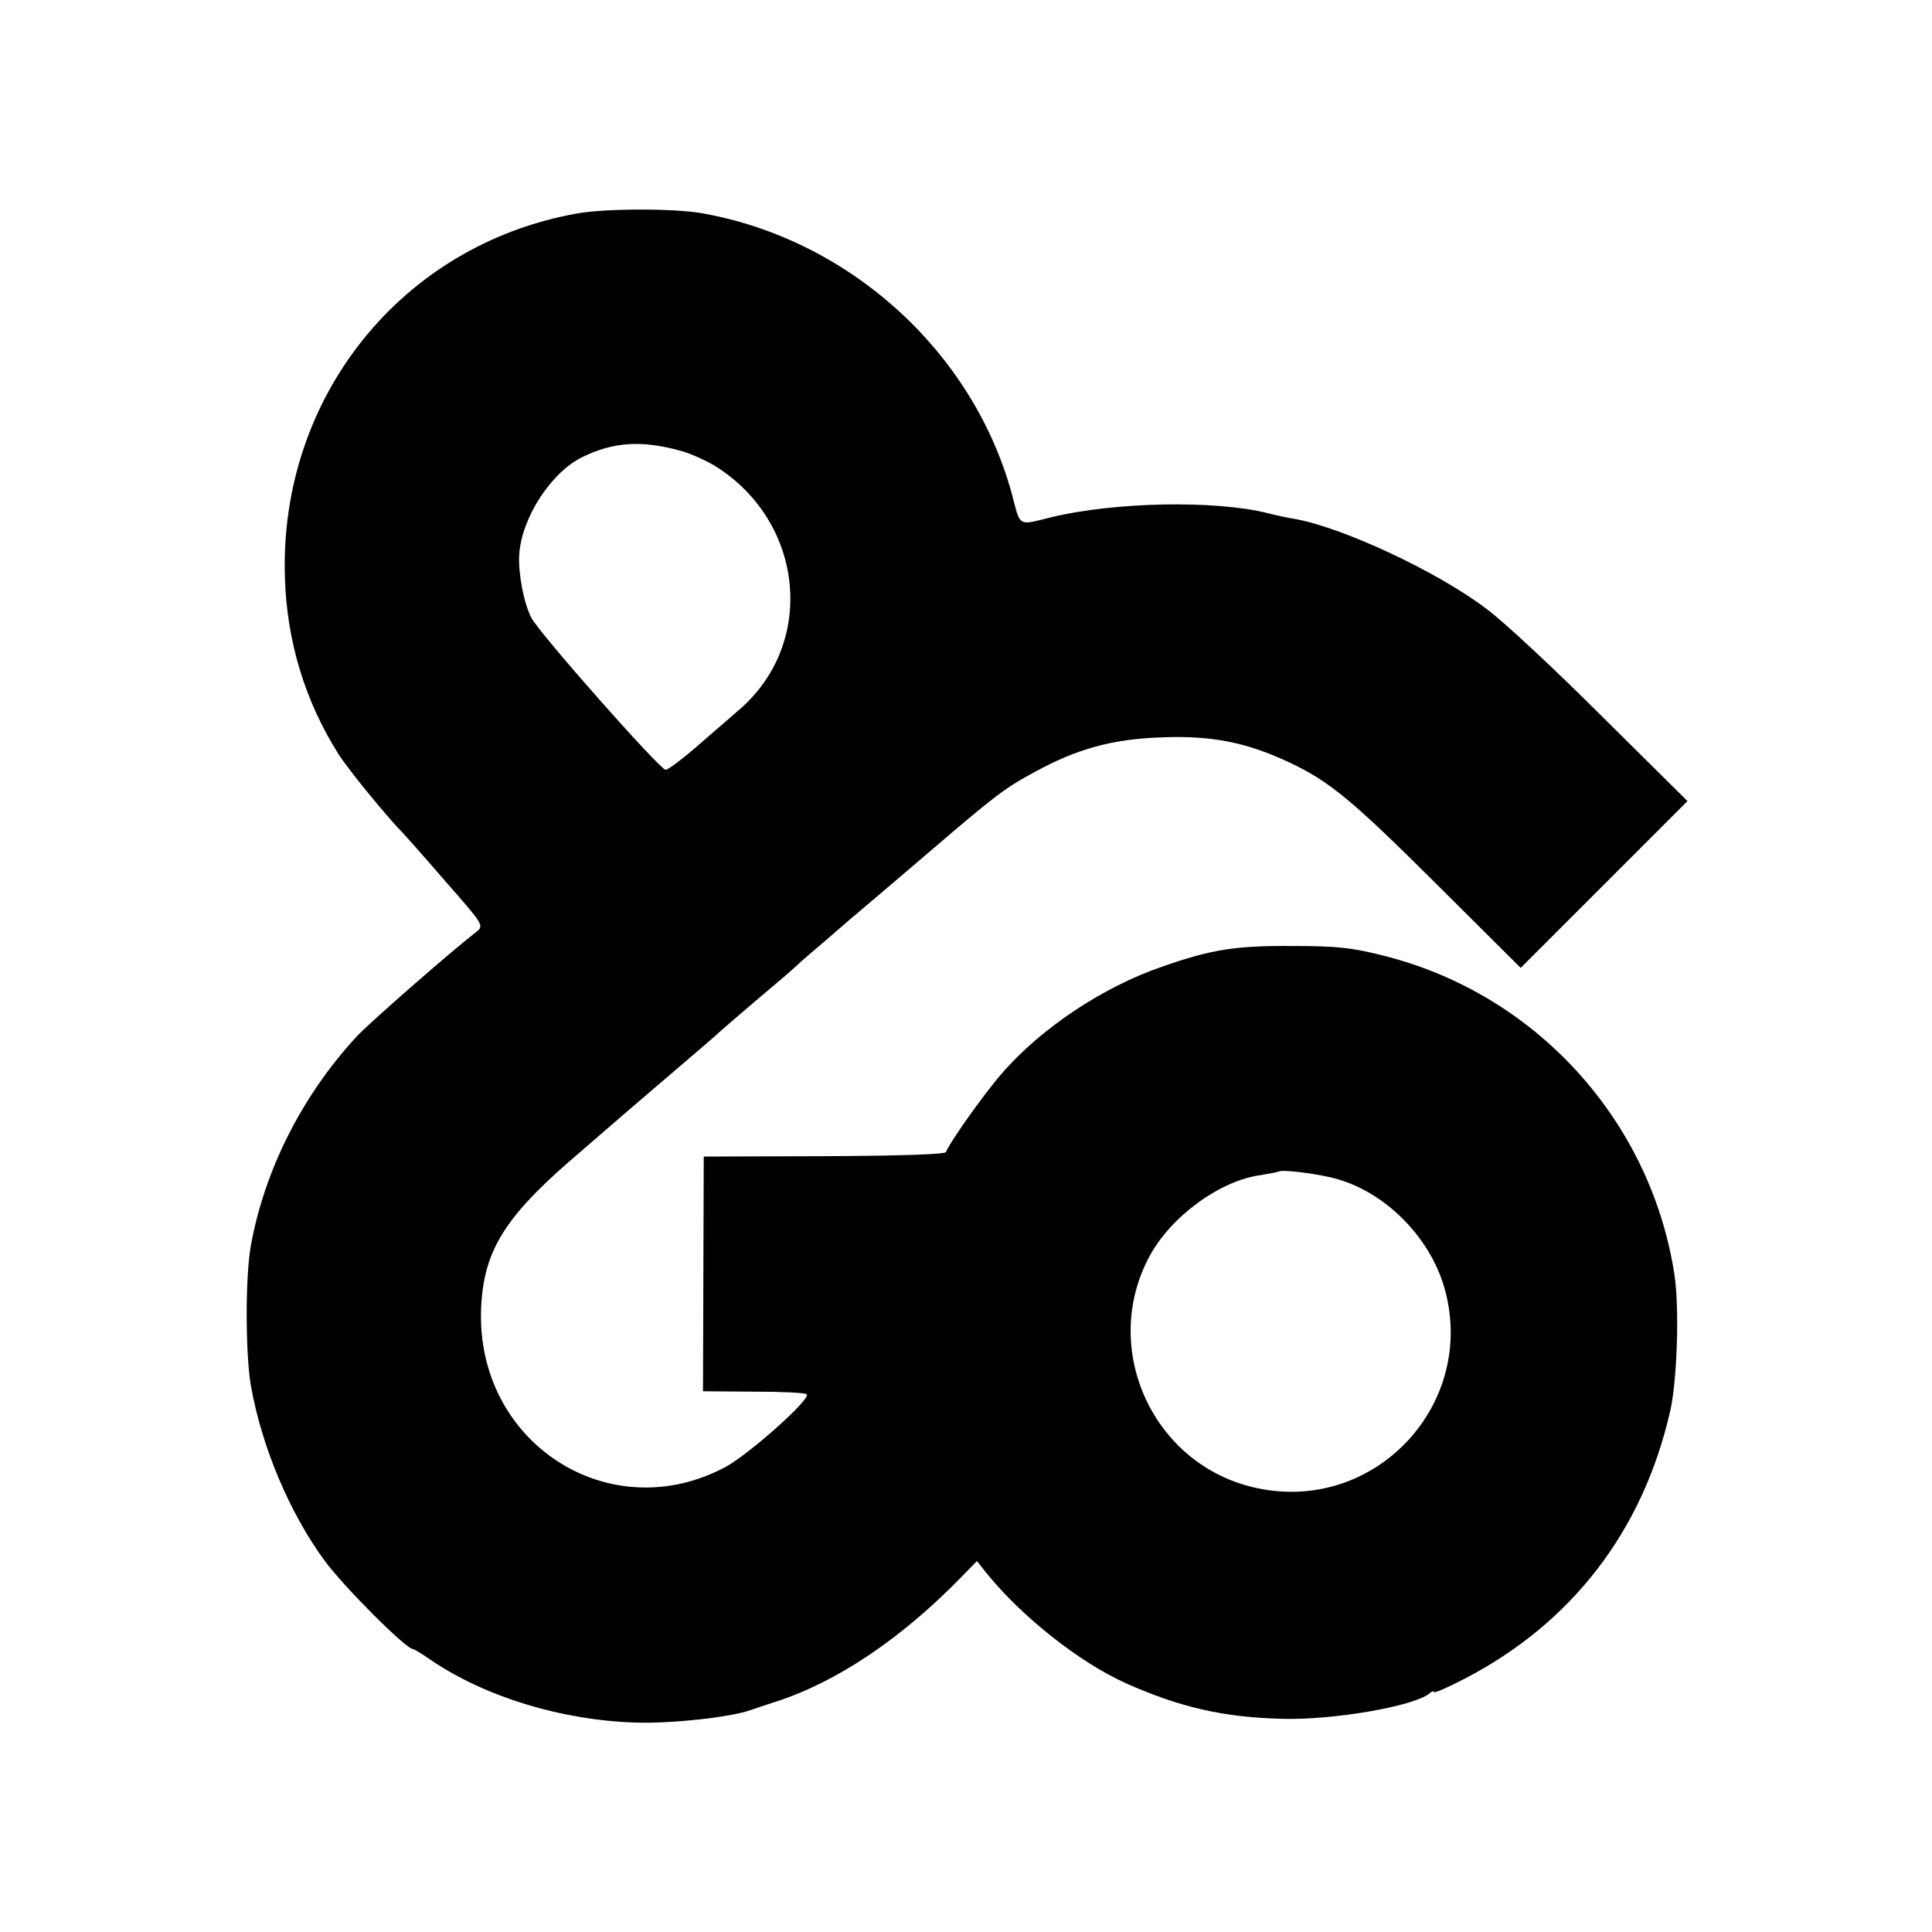
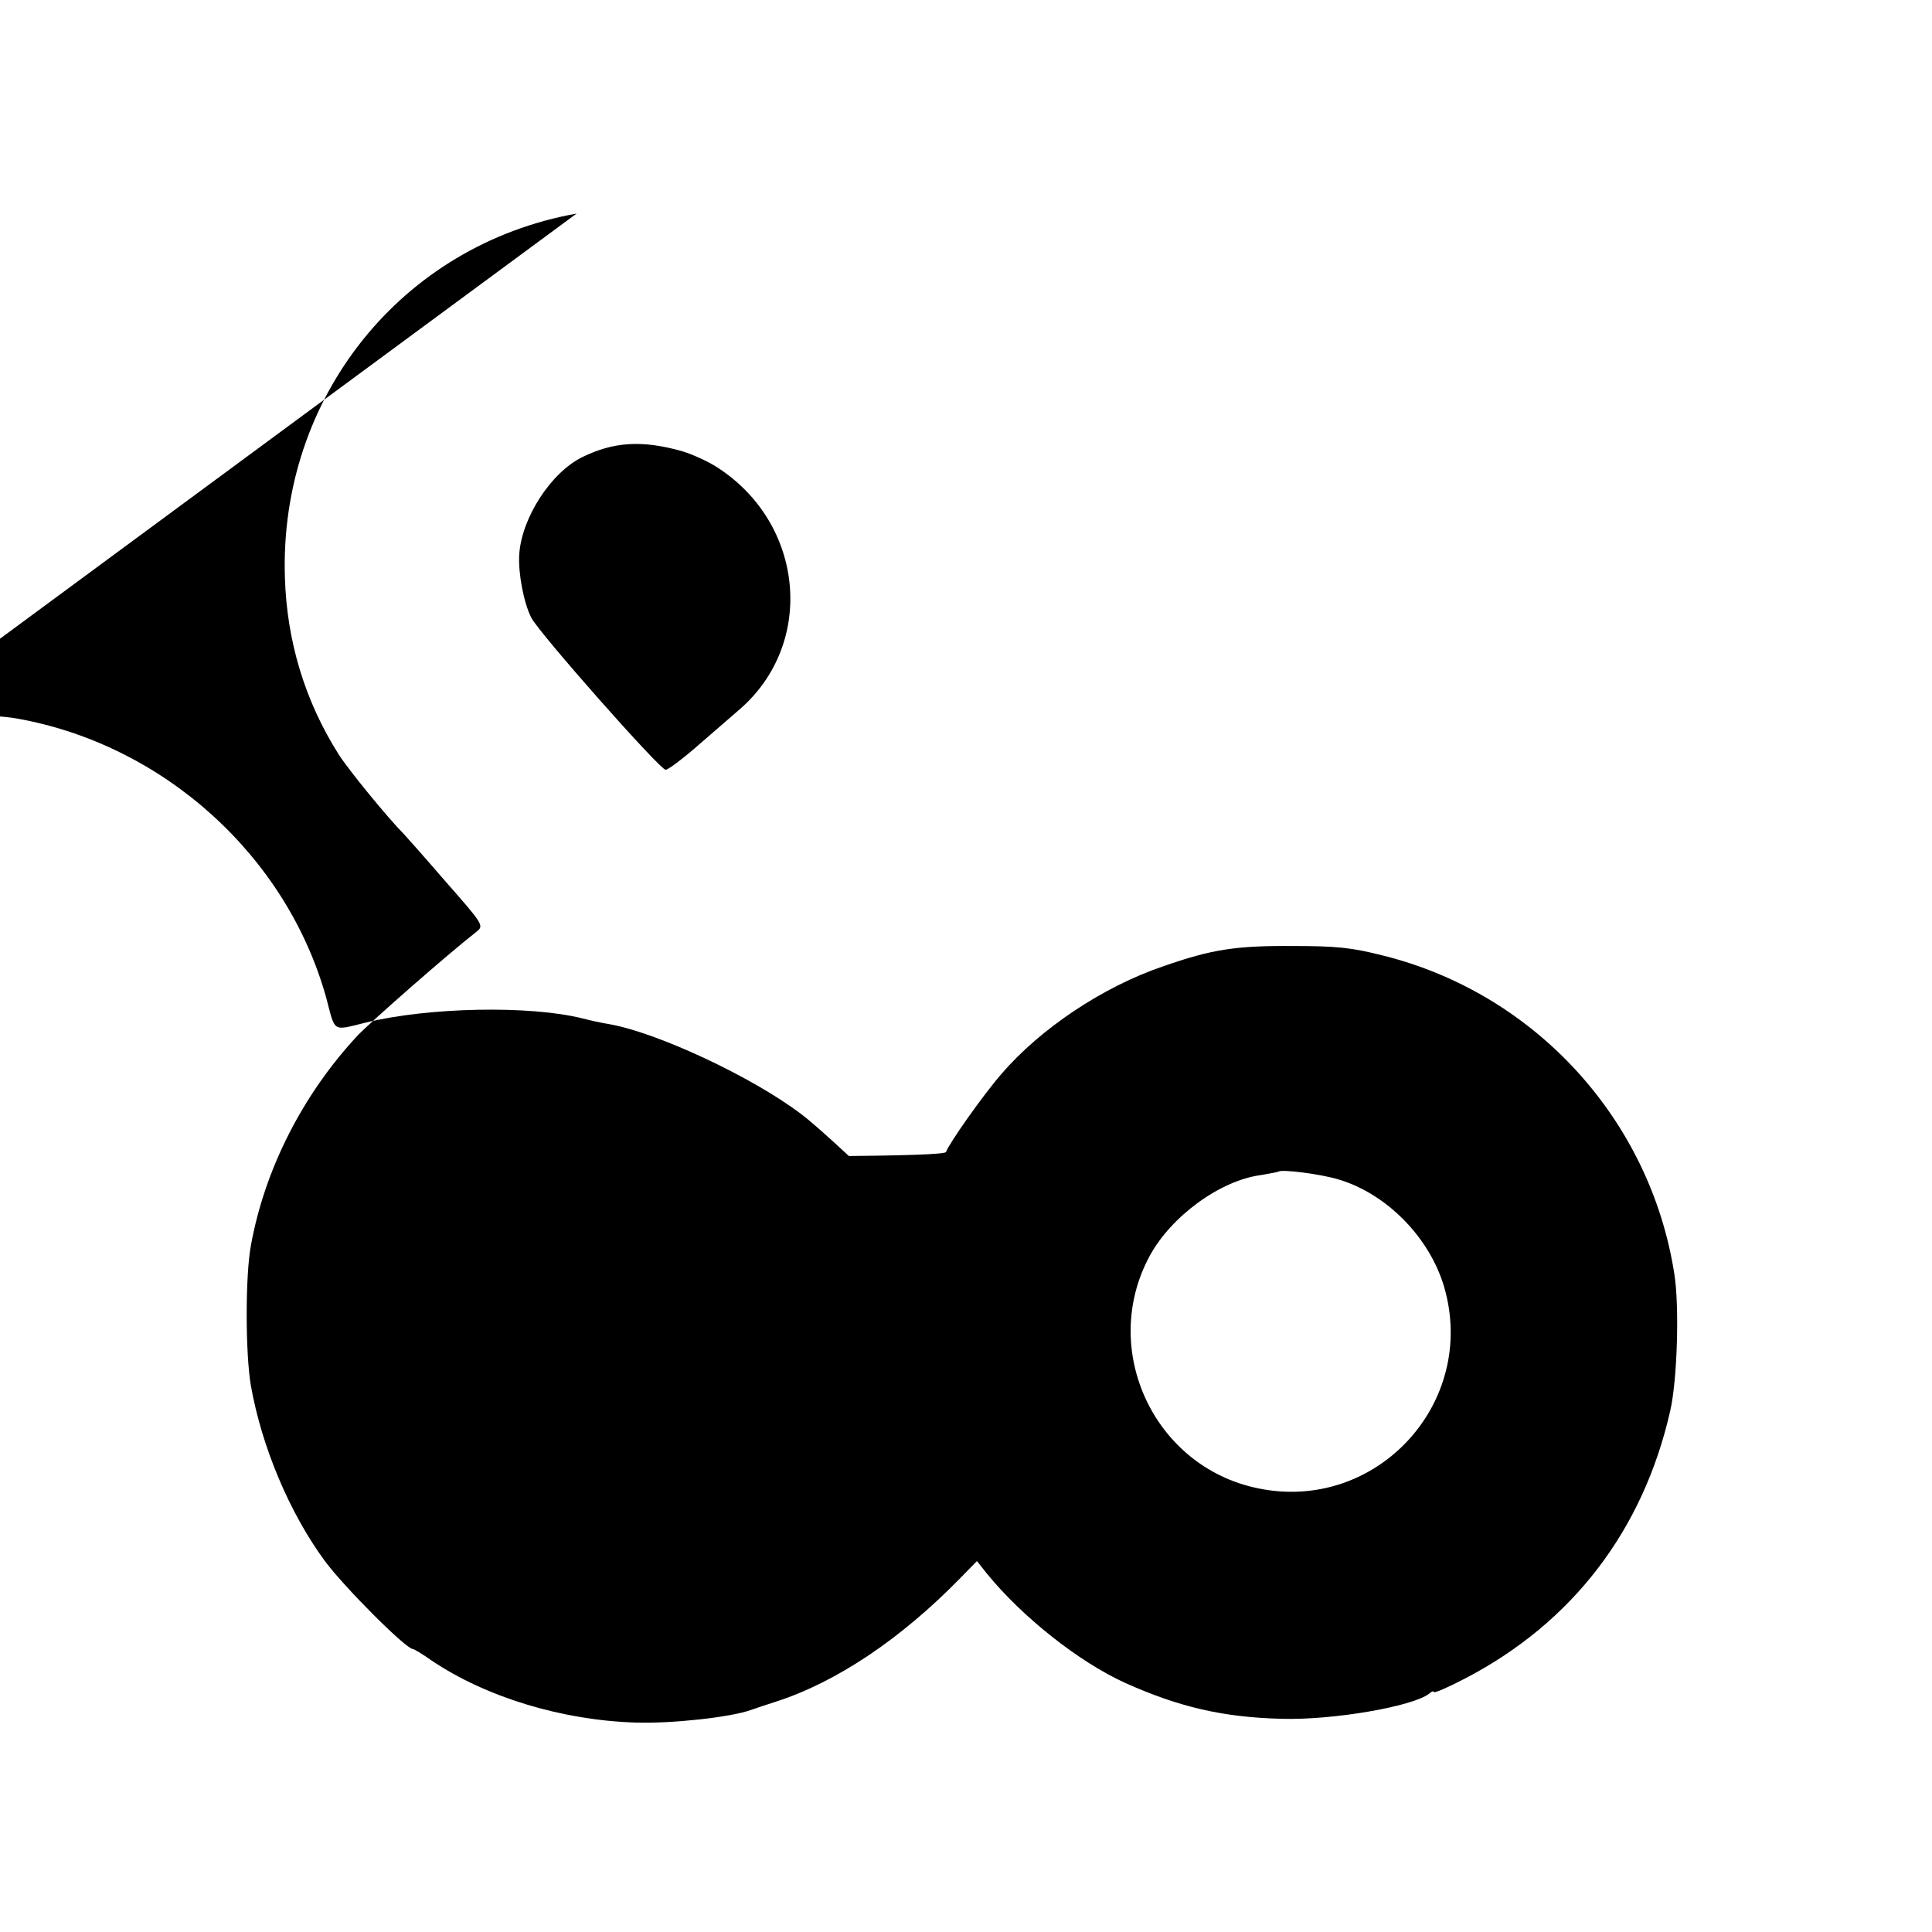
<svg xmlns="http://www.w3.org/2000/svg" version="1.0" width="512pt" height="512pt" viewBox="0 0 512 512" preserveAspectRatio="xMidYMid meet">
  <g transform="translate(0,512) scale(0.1,-0.1)" fill="#000000" stroke="none">
-     <path d="M1528 4554 c-464 -83 -788 -487 -773 -964 5 -169 53 -328 143 -470 27 -42 131 -169 172 -210 3 -3 52 -58 109 -124 102 -116 104 -119 84 -135 -77 -60 -284 -242 -316 -276 -144 -155 -245 -352 -282 -555 -15 -80 -15 -286 0 -373 29 -162 102 -336 196 -464 52 -70 215 -233 233 -233 3 0 25 -13 49 -30 145 -98 347 -159 542 -165 96 -3 250 14 304 33 14 5 44 15 66 22 162 52 333 167 491 329 l43 44 27 -34 c94 -115 243 -233 366 -289 143 -64 259 -91 414 -95 137 -4 350 33 392 67 6 6 12 7 12 4 0 -4 37 12 83 36 284 148 471 392 543 708 19 81 25 279 11 365 -64 408 -368 741 -769 842 -86 22 -126 26 -243 26 -151 1 -214 -9 -343 -54 -159 -54 -325 -165 -428 -285 -48 -55 -139 -184 -147 -207 -2 -6 -115 -10 -322 -11 l-320 -1 -1 -311 -1 -311 134 -1 c74 0 138 -3 141 -7 12 -12 -154 -160 -216 -193 -308 -164 -661 65 -647 420 6 148 59 237 229 386 176 152 172 149 281 242 55 47 102 87 105 90 8 8 82 72 139 120 30 25 66 56 81 70 15 14 50 44 76 66 27 23 60 52 74 64 14 11 34 29 45 38 11 9 81 69 155 132 175 150 202 171 280 213 114 63 210 89 341 93 133 5 224 -14 337 -67 107 -51 164 -98 395 -328 l217 -216 221 221 221 221 -224 222 c-123 123 -261 252 -308 287 -130 99 -383 217 -510 239 -19 3 -51 10 -70 15 -139 35 -407 30 -575 -11 -89 -22 -80 -27 -104 64 -104 377 -431 673 -821 742 -75 13 -257 13 -332 -1z m277 -629 c28 -8 70 -27 95 -43 232 -149 262 -467 60 -642 -30 -26 -84 -73 -120 -104 -36 -31 -70 -56 -76 -56 -15 0 -335 362 -356 403 -20 39 -35 118 -32 167 6 98 85 219 168 259 82 40 157 45 261 16z m1740 -1930 c128 -37 243 -153 282 -285 90 -308 -180 -600 -494 -534 -276 57 -420 369 -286 616 57 105 187 200 295 214 24 4 44 8 46 9 7 7 110 -6 157 -20z" />
+     <path d="M1528 4554 c-464 -83 -788 -487 -773 -964 5 -169 53 -328 143 -470 27 -42 131 -169 172 -210 3 -3 52 -58 109 -124 102 -116 104 -119 84 -135 -77 -60 -284 -242 -316 -276 -144 -155 -245 -352 -282 -555 -15 -80 -15 -286 0 -373 29 -162 102 -336 196 -464 52 -70 215 -233 233 -233 3 0 25 -13 49 -30 145 -98 347 -159 542 -165 96 -3 250 14 304 33 14 5 44 15 66 22 162 52 333 167 491 329 l43 44 27 -34 c94 -115 243 -233 366 -289 143 -64 259 -91 414 -95 137 -4 350 33 392 67 6 6 12 7 12 4 0 -4 37 12 83 36 284 148 471 392 543 708 19 81 25 279 11 365 -64 408 -368 741 -769 842 -86 22 -126 26 -243 26 -151 1 -214 -9 -343 -54 -159 -54 -325 -165 -428 -285 -48 -55 -139 -184 -147 -207 -2 -6 -115 -10 -322 -11 l-320 -1 -1 -311 -1 -311 134 -1 l217 -216 221 221 221 221 -224 222 c-123 123 -261 252 -308 287 -130 99 -383 217 -510 239 -19 3 -51 10 -70 15 -139 35 -407 30 -575 -11 -89 -22 -80 -27 -104 64 -104 377 -431 673 -821 742 -75 13 -257 13 -332 -1z m277 -629 c28 -8 70 -27 95 -43 232 -149 262 -467 60 -642 -30 -26 -84 -73 -120 -104 -36 -31 -70 -56 -76 -56 -15 0 -335 362 -356 403 -20 39 -35 118 -32 167 6 98 85 219 168 259 82 40 157 45 261 16z m1740 -1930 c128 -37 243 -153 282 -285 90 -308 -180 -600 -494 -534 -276 57 -420 369 -286 616 57 105 187 200 295 214 24 4 44 8 46 9 7 7 110 -6 157 -20z" />
  </g>
</svg>